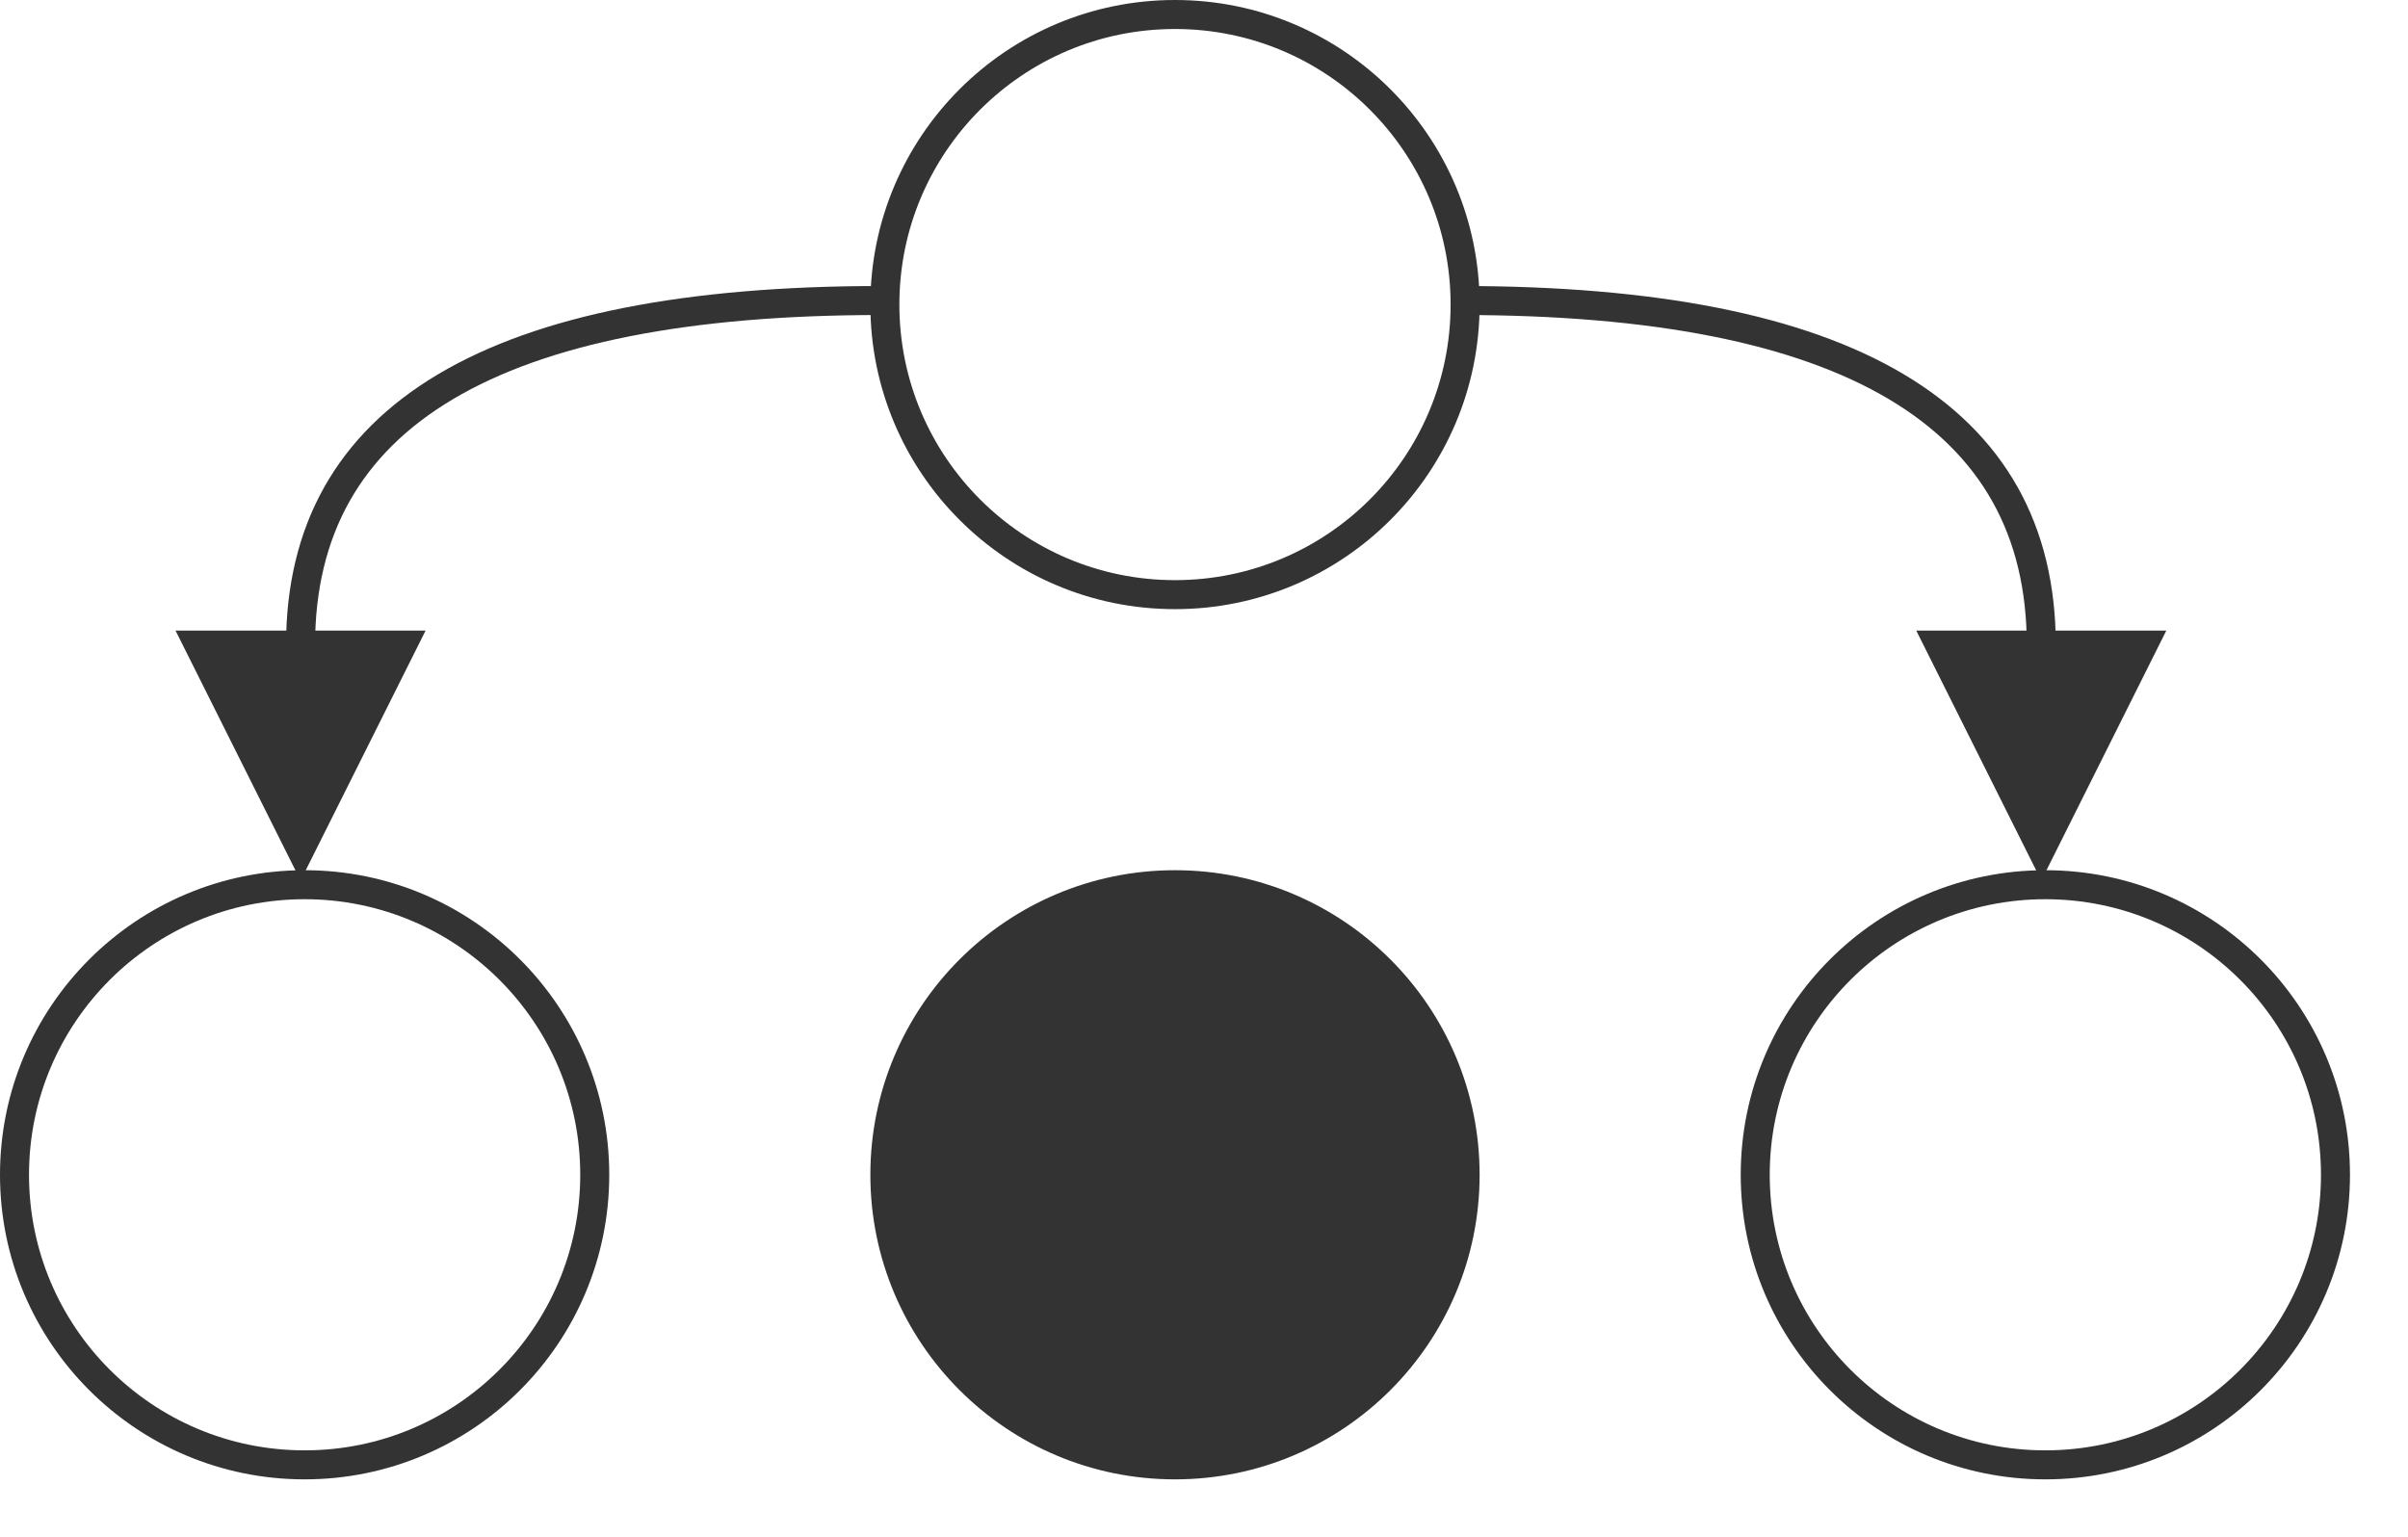
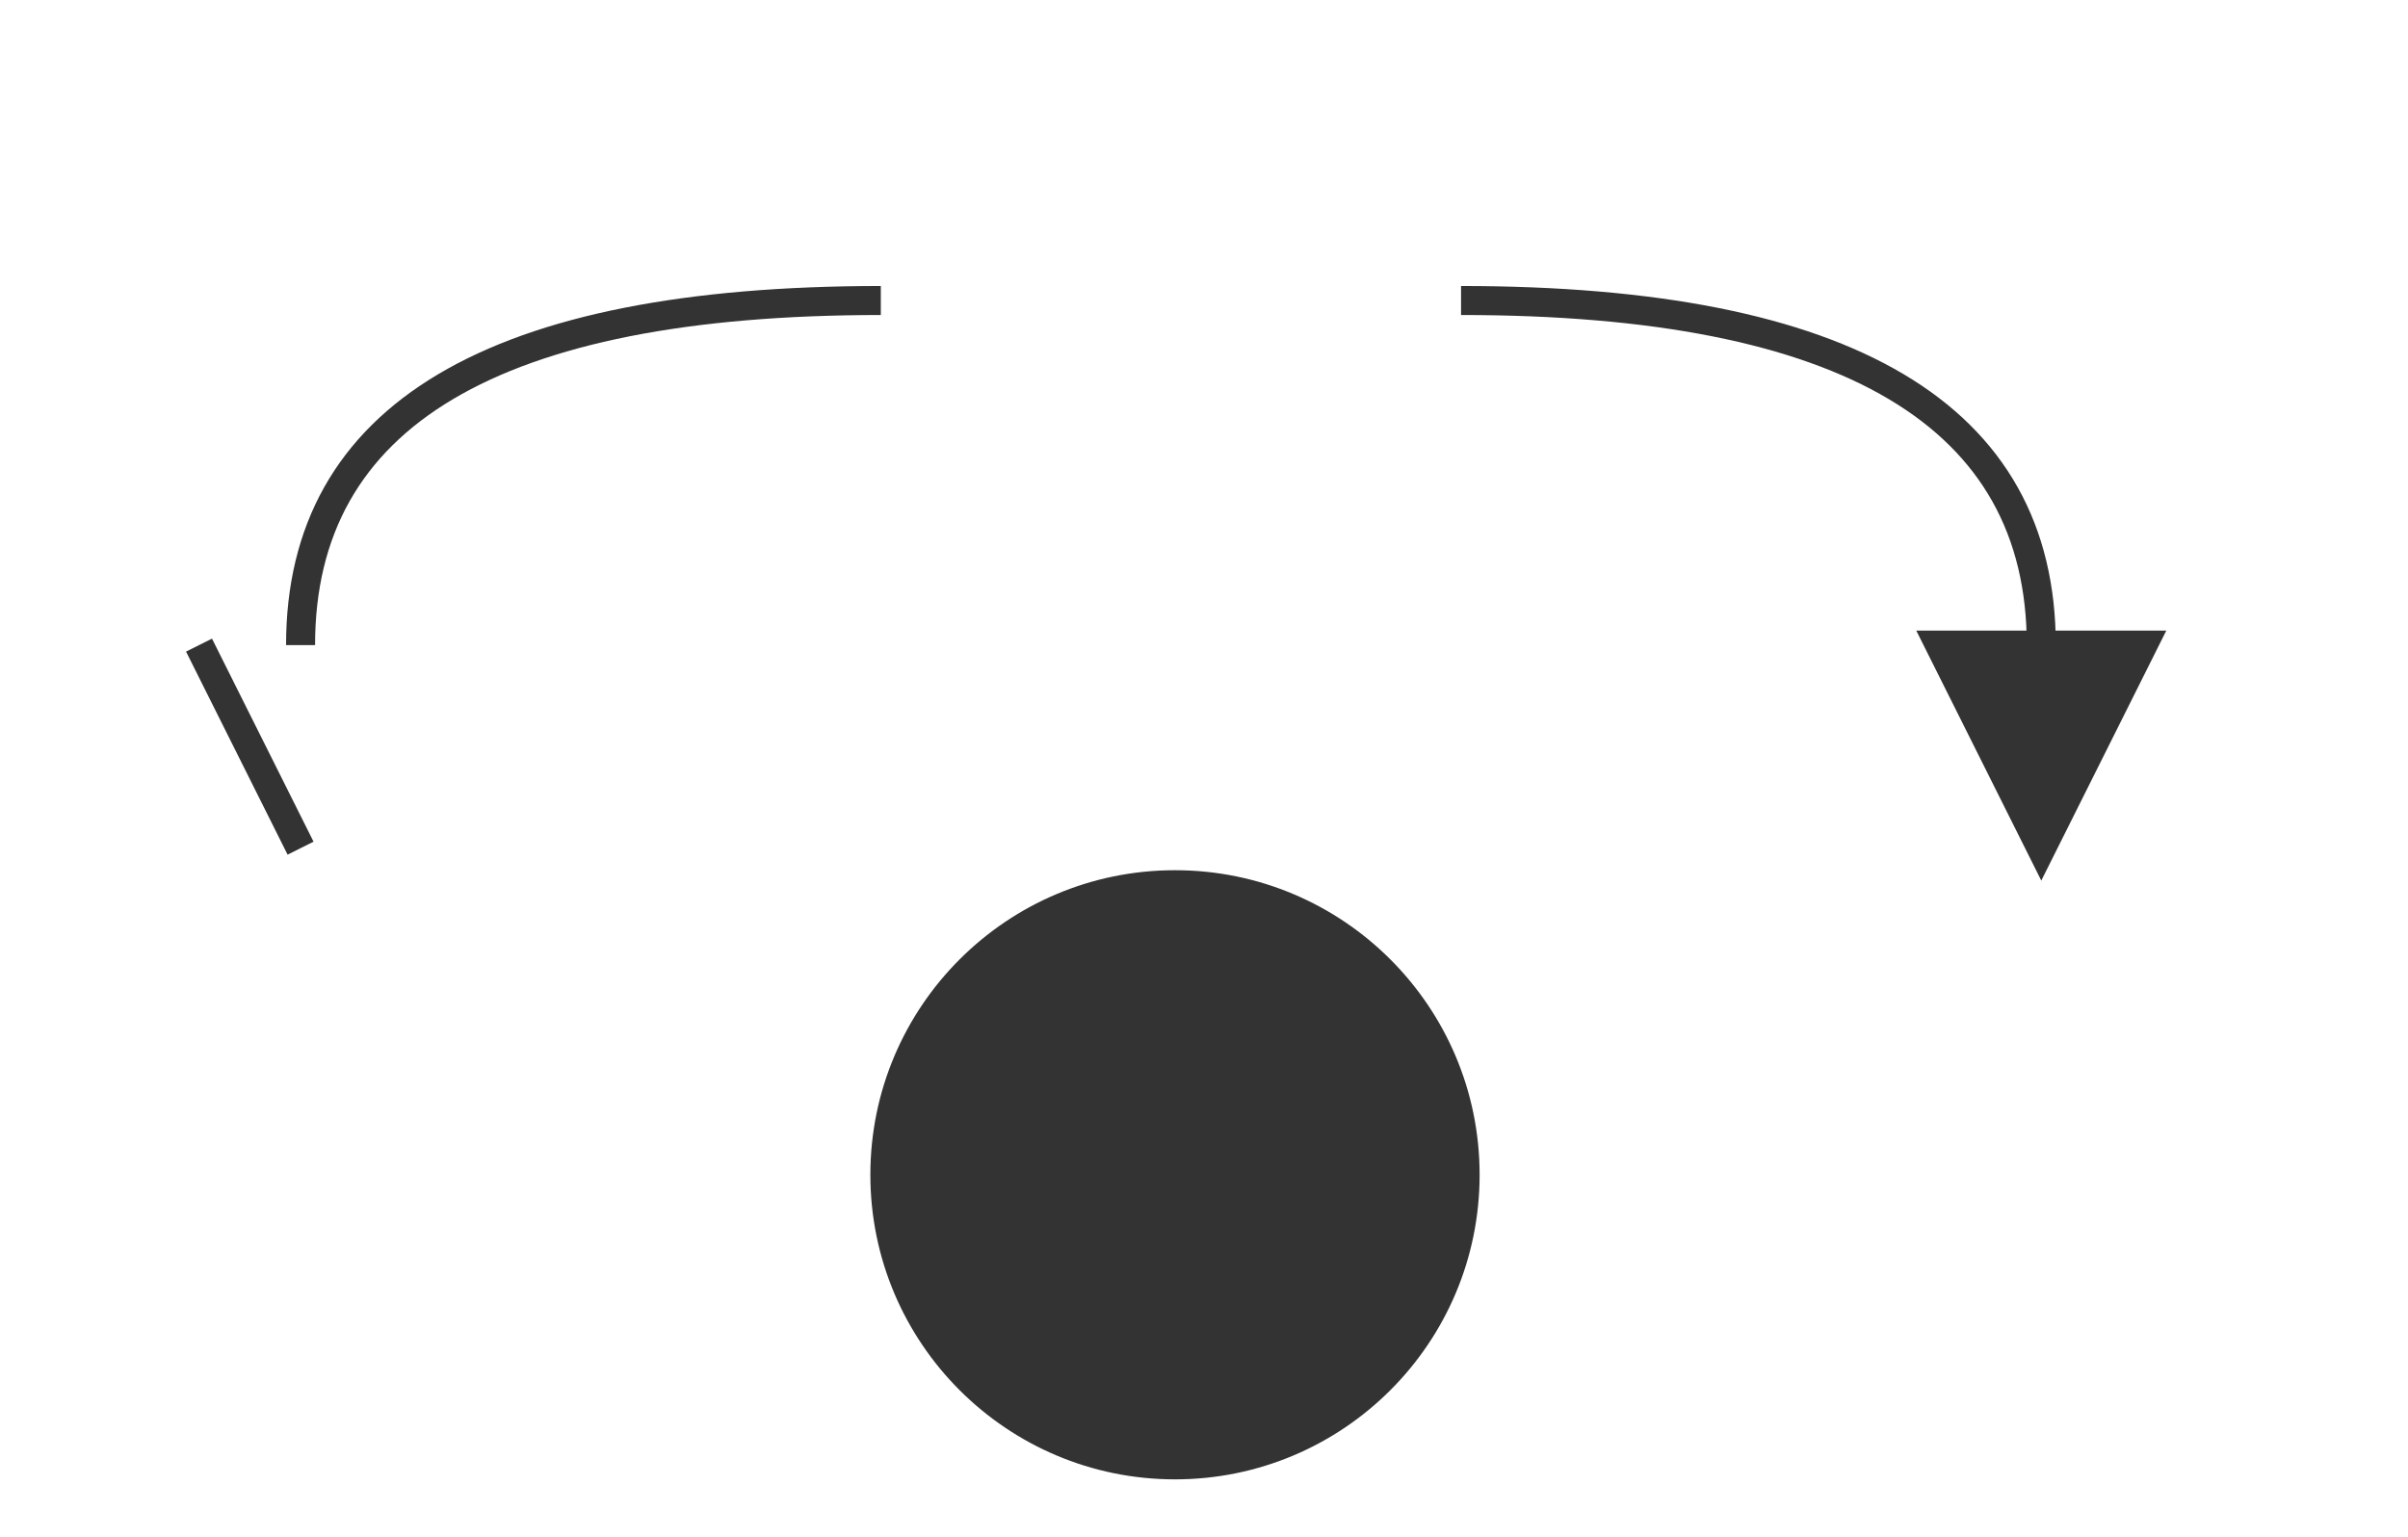
<svg xmlns="http://www.w3.org/2000/svg" width="83px" height="53px" version="1.1" style="background-color: rgb(255, 255, 255);">
  <defs />
  <g transform="translate(0.5,0.5)">
-     <ellipse cx="70" cy="40" rx="10" ry="10" fill="none" stroke="#333" pointer-events="none" />
    <path d="M 49.86 9.86 Q 69.86 9.86 69.86 21.74" fill="none" stroke="#333" stroke-miterlimit="10" pointer-events="none" />
    <path d="M 69.86 28.74 L 66.36 21.74 L 73.36 21.74 Z" fill="#333" stroke="#333" stroke-miterlimit="10" pointer-events="none" />
-     <ellipse cx="40" cy="10" rx="10" ry="10" fill="none" stroke="#333" pointer-events="none" />
-     <ellipse cx="10" cy="40" rx="10" ry="10" fill="none" stroke="#333" pointer-events="none" />
    <path d="M 29.86 9.86 Q 9.86 9.86 9.86 21.74" fill="none" stroke="#333" stroke-miterlimit="10" pointer-events="none" />
-     <path d="M 9.86 28.74 L 6.36 21.74 L 13.36 21.74 Z" fill="#333" stroke="#333" stroke-miterlimit="10" pointer-events="none" />
+     <path d="M 9.86 28.74 L 6.36 21.74 Z" fill="#333" stroke="#333" stroke-miterlimit="10" pointer-events="none" />
    <ellipse cx="40" cy="40" rx="10" ry="10" fill="#333" stroke="#333" pointer-events="none" />
  </g>
</svg>